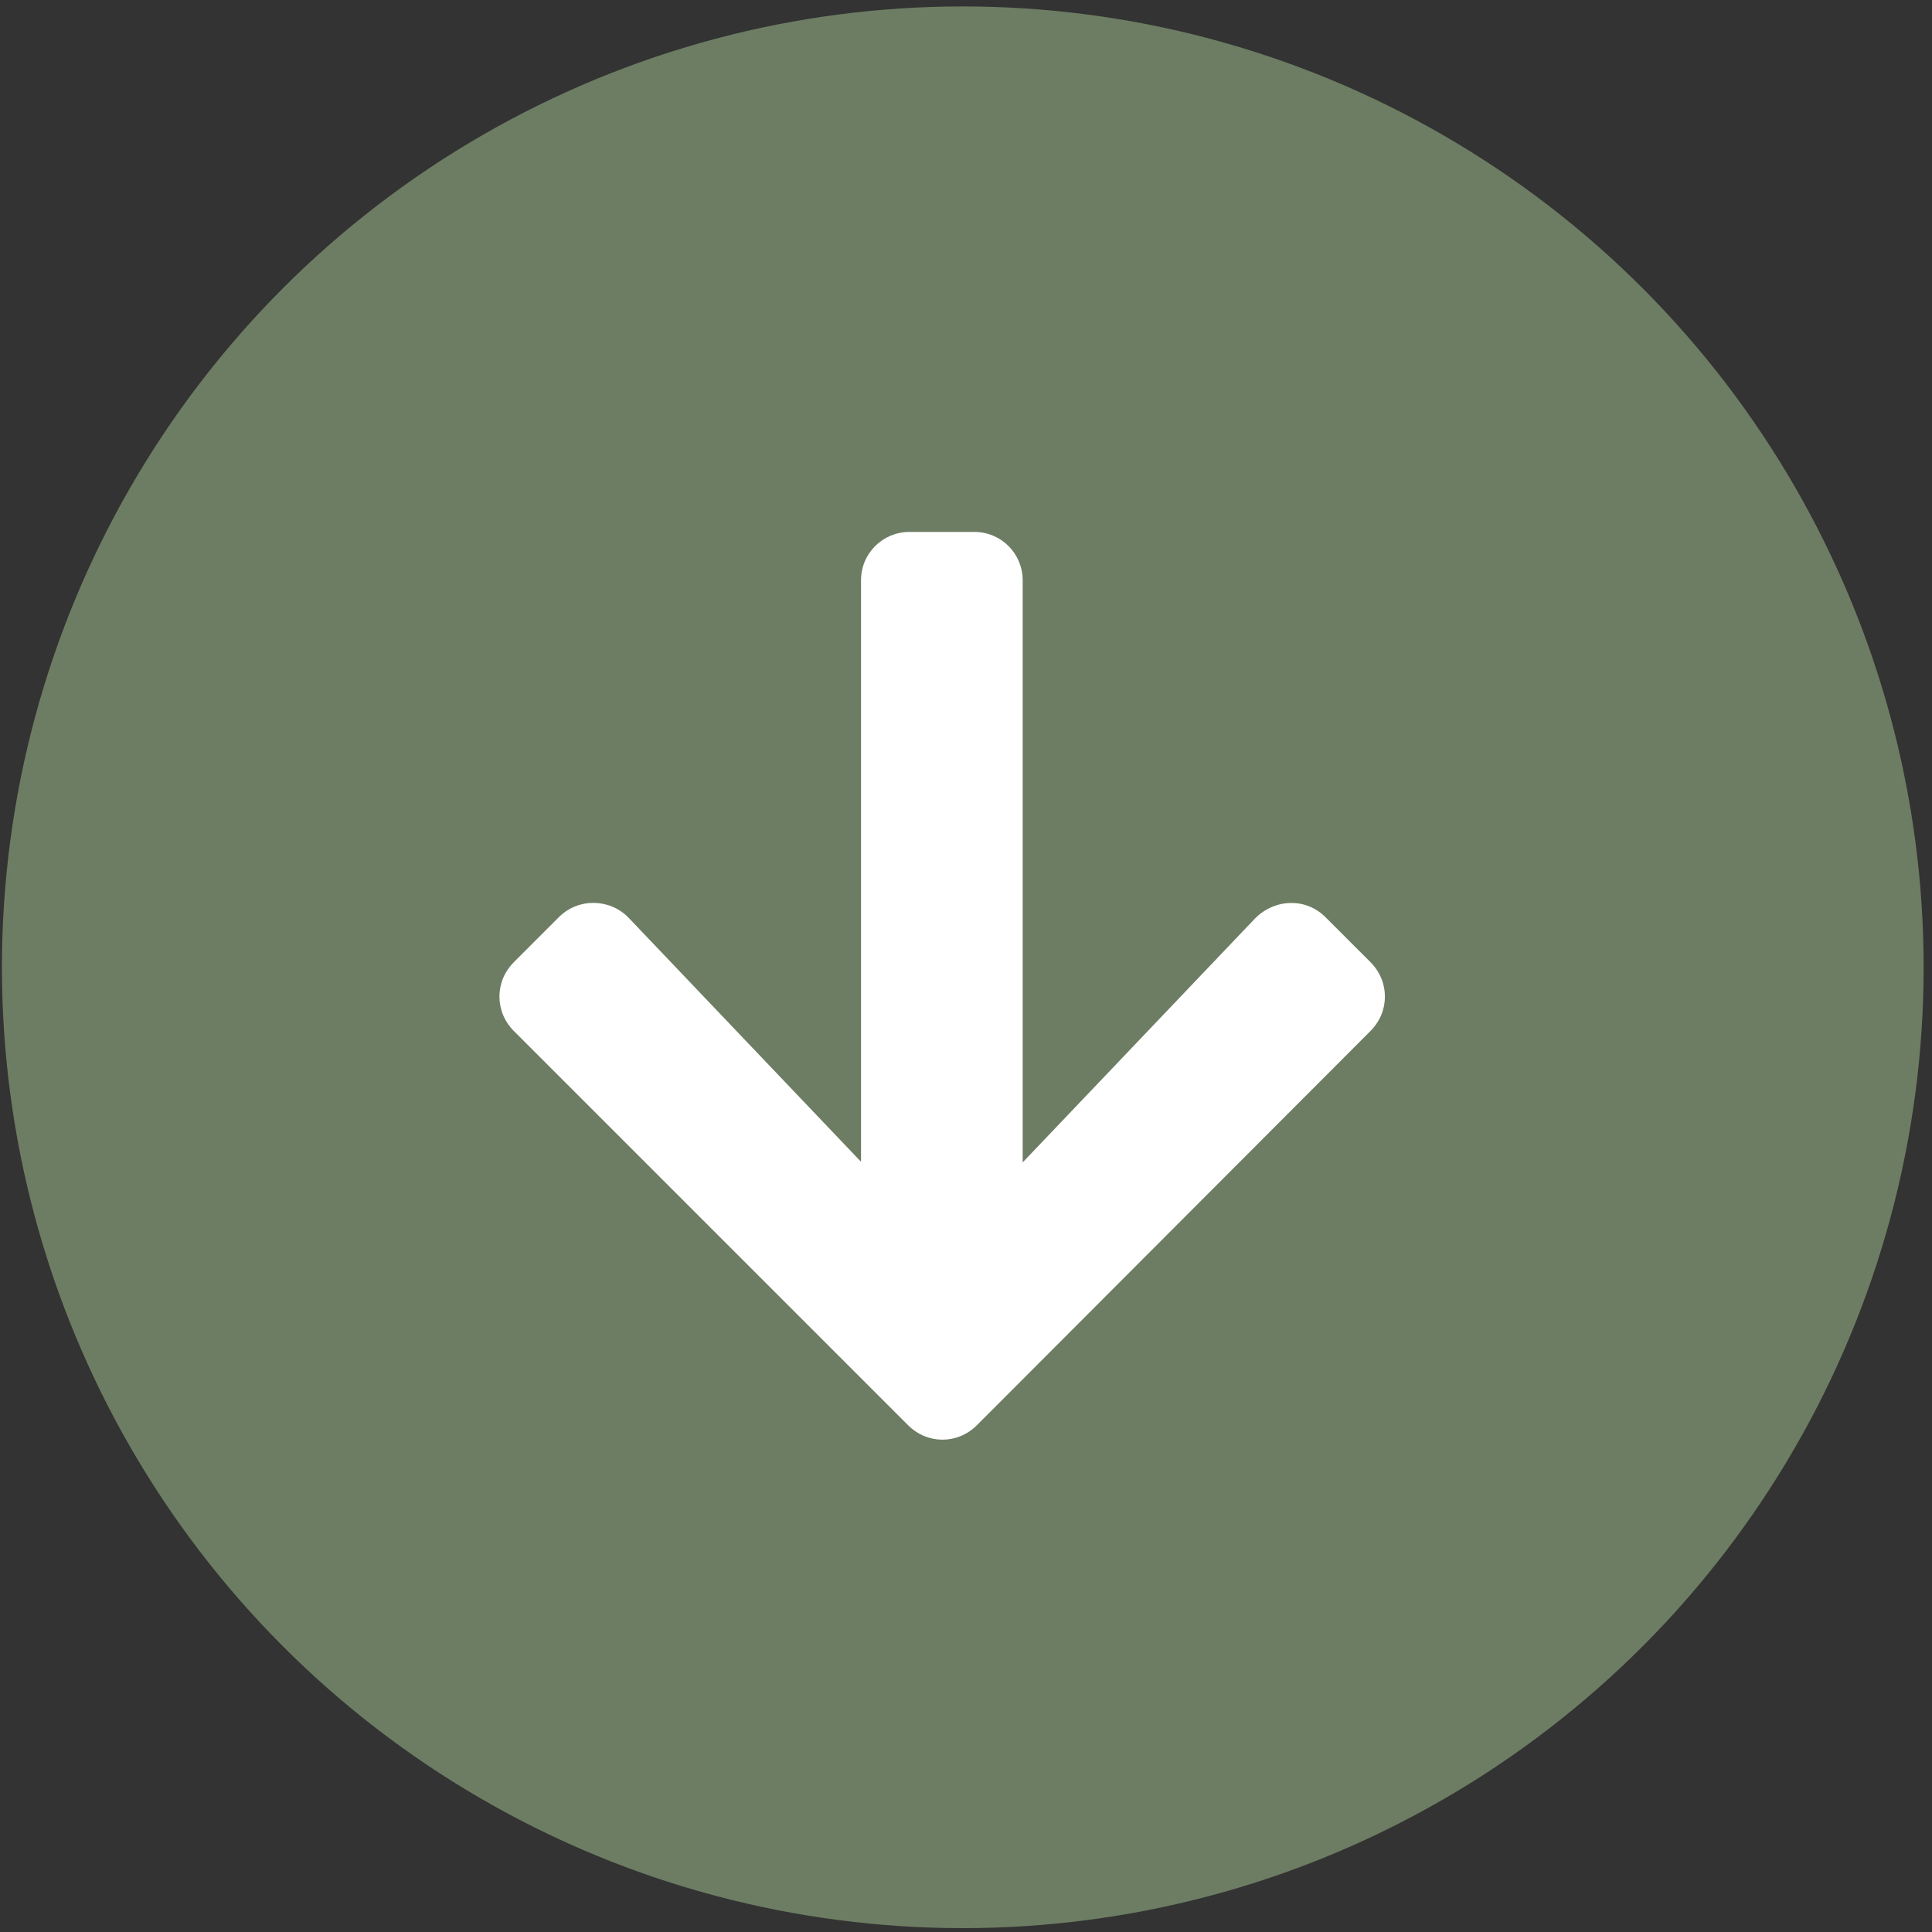
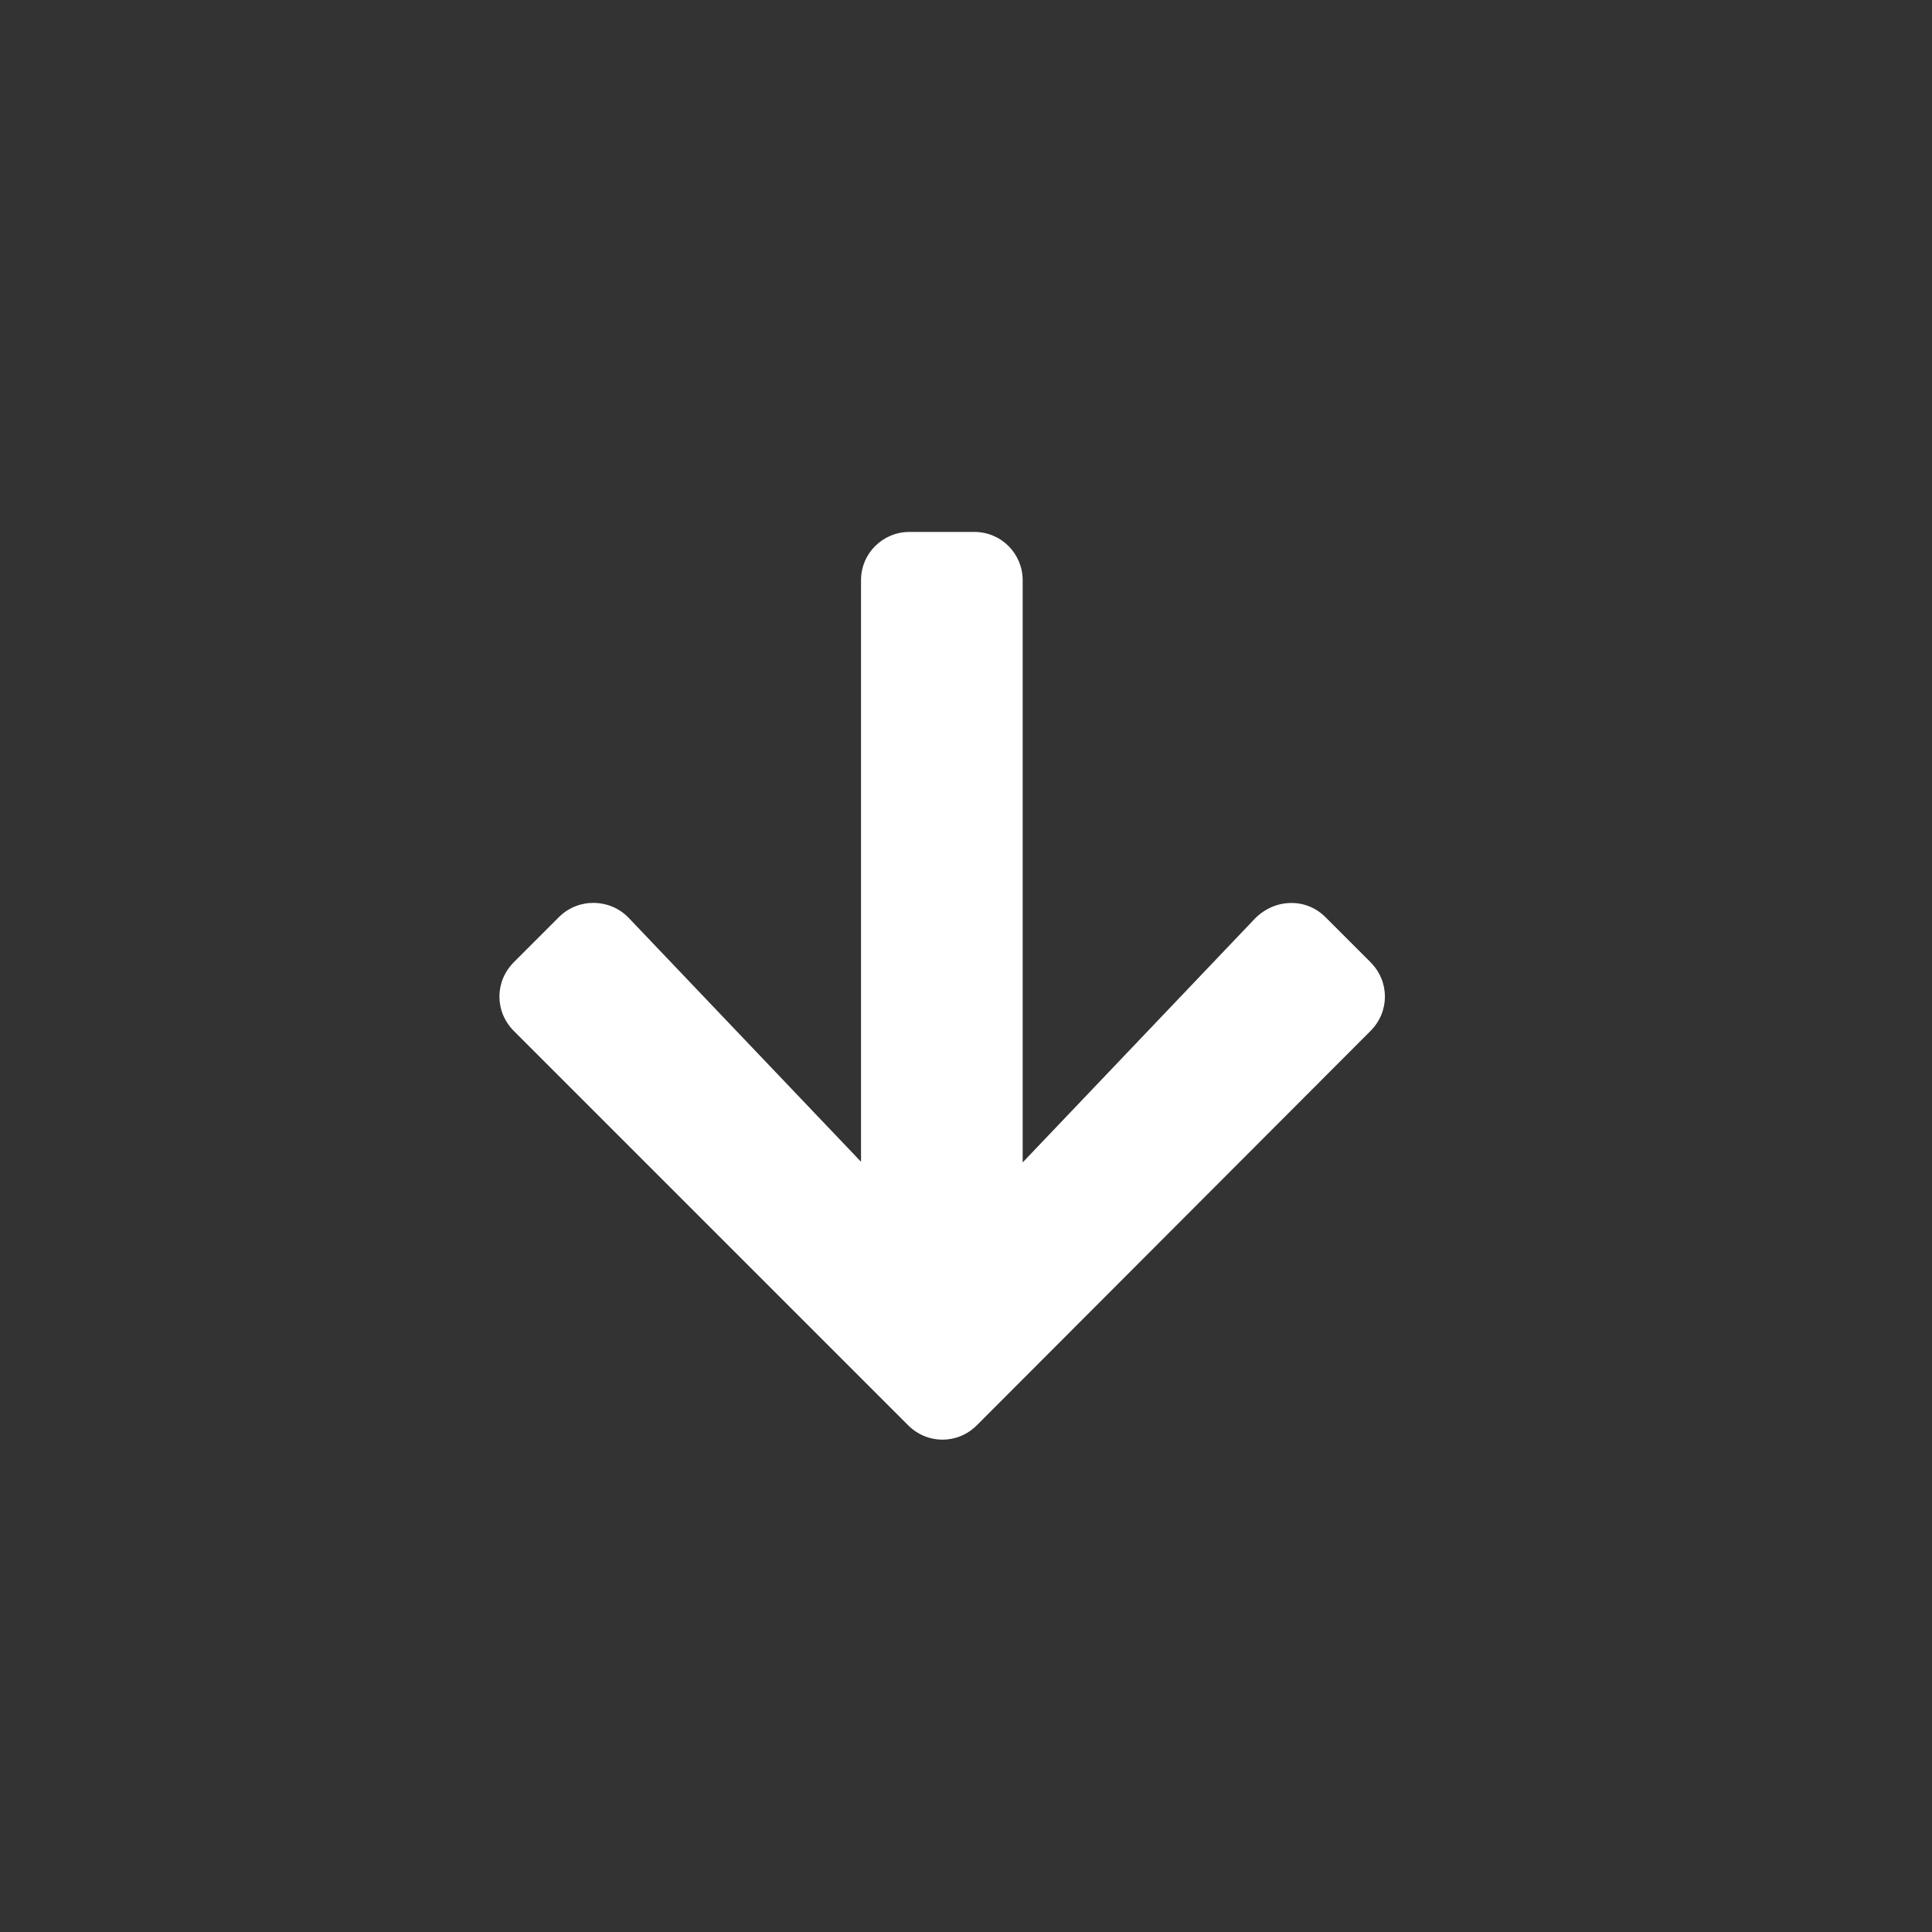
<svg xmlns="http://www.w3.org/2000/svg" version="1.1" id="Capa_1" x="0px" y="0px" viewBox="0 0 300 300" style="enable-background:new 0 0 300 300;" xml:space="preserve">
  <rect x="0" y="0" width="300" height="300" fill="#333333" stroke="none" />
  <style type="text/css">
	.st0{fill:#6D7D63;}
	.st1{fill:#FFFFFF;}
</style>
-   <circle class="st0" cx="149.5" cy="150.2" r="149.2" />
-   <path class="st1" d="M205.8,142.4l7,7c3,3,3,7.7,0,10.7l-61.1,61.2c-3,3-7.7,3-10.7,0l-61.2-61.2c-3-3-3-7.7,0-10.7l7-7  c3-3,7.9-2.9,10.8,0.1l36.1,37.9V90.1c0-4.2,3.4-7.5,7.5-7.5h10.1c4.2,0,7.5,3.4,7.5,7.5v90.4l36.1-37.9  C198,139.5,202.8,139.4,205.8,142.4L205.8,142.4z" />
+   <path class="st1" d="M205.8,142.4l7,7c3,3,3,7.7,0,10.7l-61.1,61.2c-3,3-7.7,3-10.7,0l-61.2-61.2c-3-3-3-7.7,0-10.7l7-7  c3-3,7.9-2.9,10.8,0.1l36.1,37.9V90.1c0-4.2,3.4-7.5,7.5-7.5h10.1c4.2,0,7.5,3.4,7.5,7.5v90.4l36.1-37.9  C198,139.5,202.8,139.4,205.8,142.4L205.8,142.4" />
</svg>